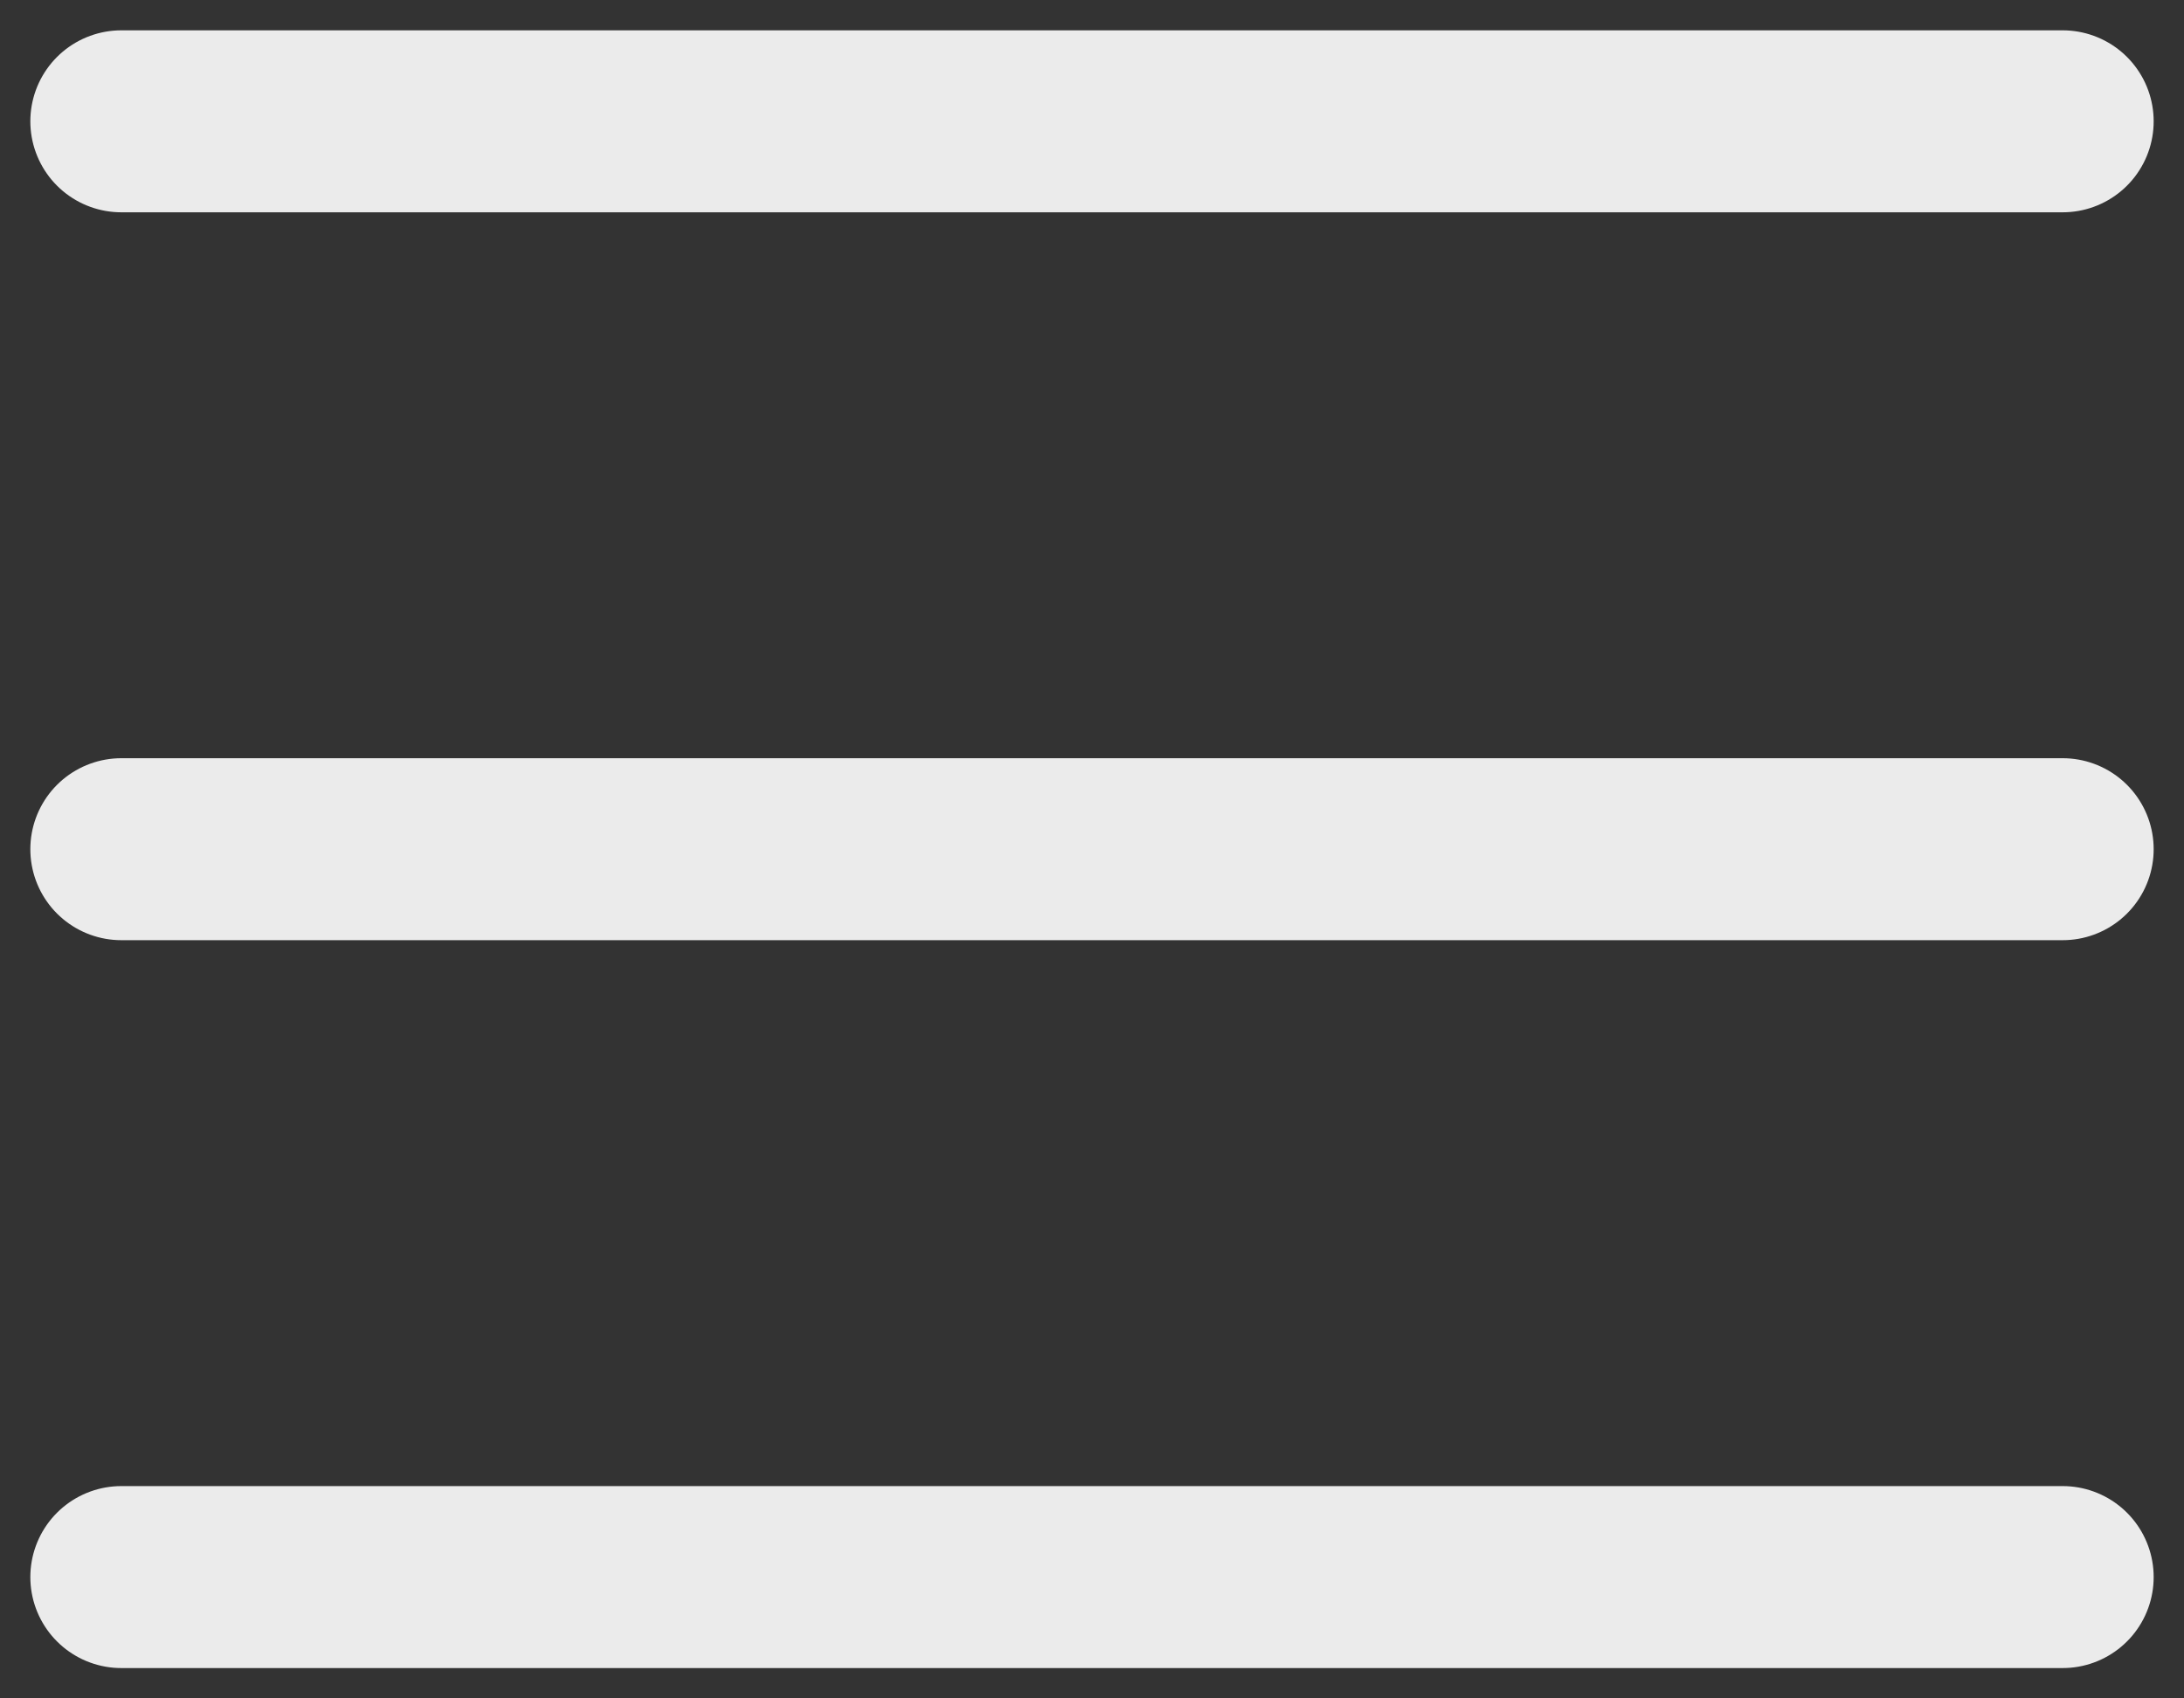
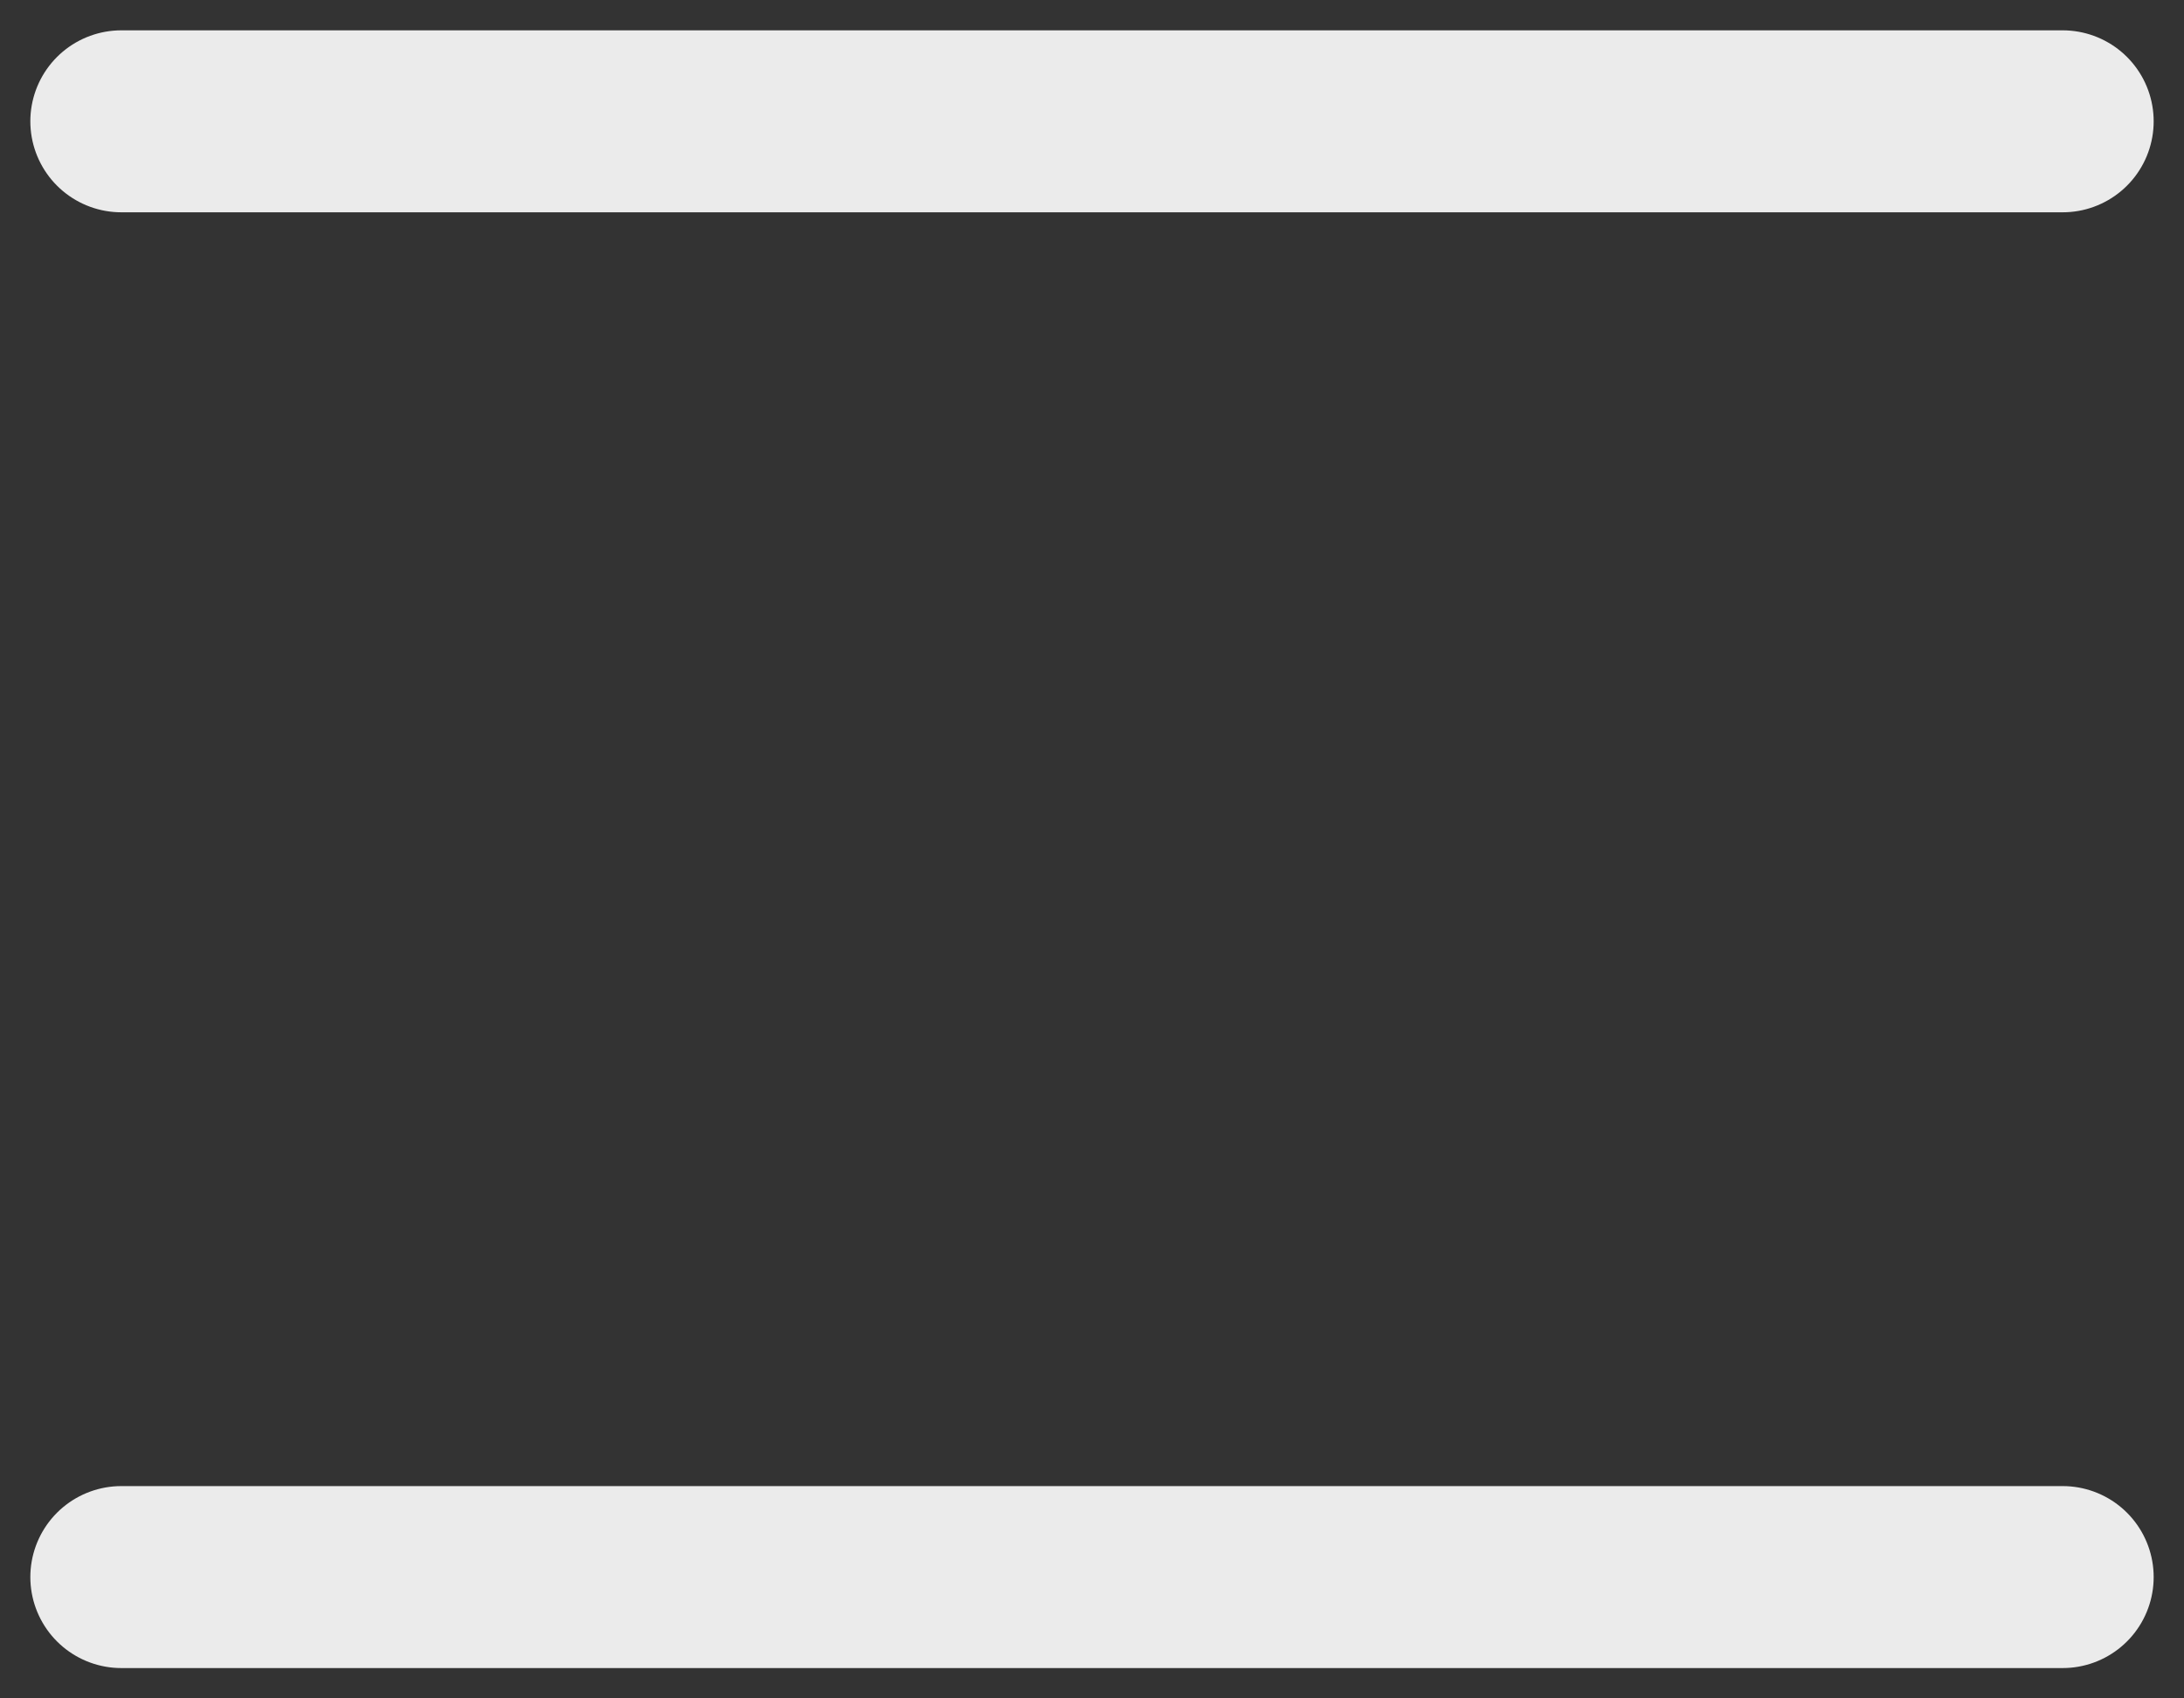
<svg xmlns="http://www.w3.org/2000/svg" fill="none" height="100%" overflow="visible" preserveAspectRatio="none" style="display: block;" viewBox="0 0 18 14" width="100%">
  <rect x="0" y="0" width="18" height="14" fill="#333333" stroke="none" />
-   <path d="M1 7H17M1 1H17M1 13H17" id="Vector" stroke="white" stroke-linecap="round" stroke-linejoin="round" stroke-opacity="0.9" stroke-width="1.5" />
+   <path d="M1 7M1 1H17M1 13H17" id="Vector" stroke="white" stroke-linecap="round" stroke-linejoin="round" stroke-opacity="0.9" stroke-width="1.5" />
</svg>